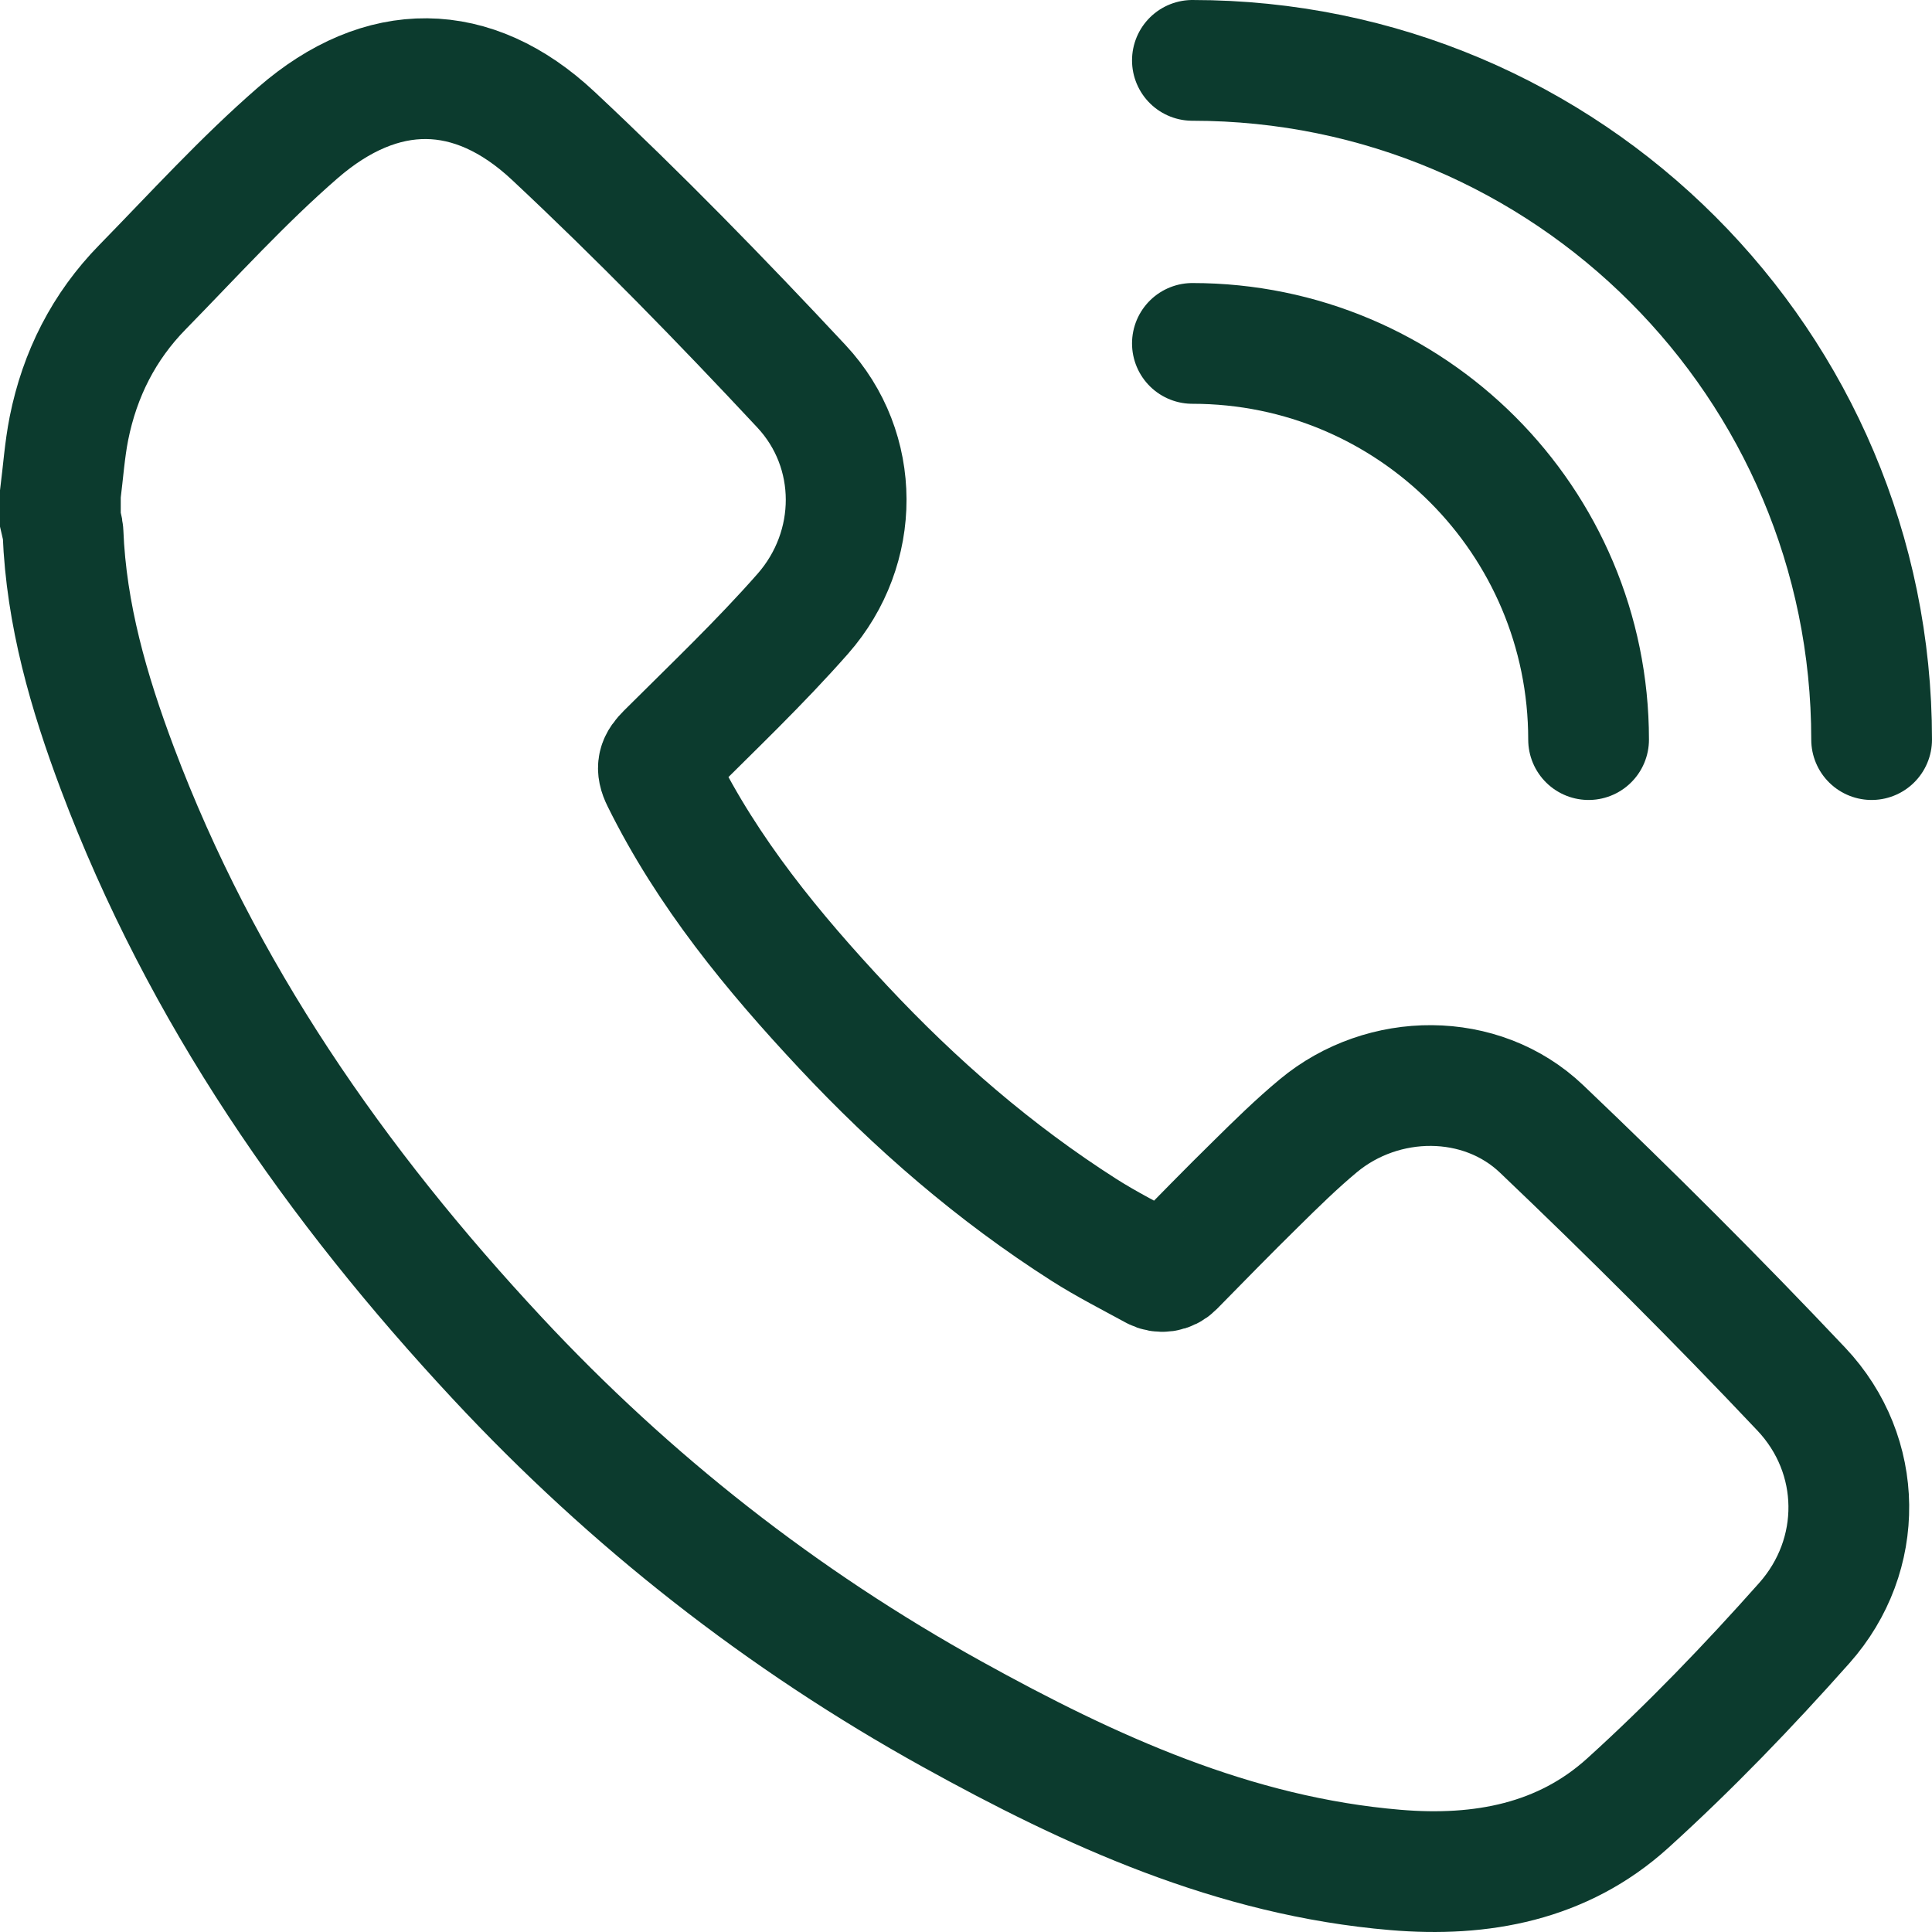
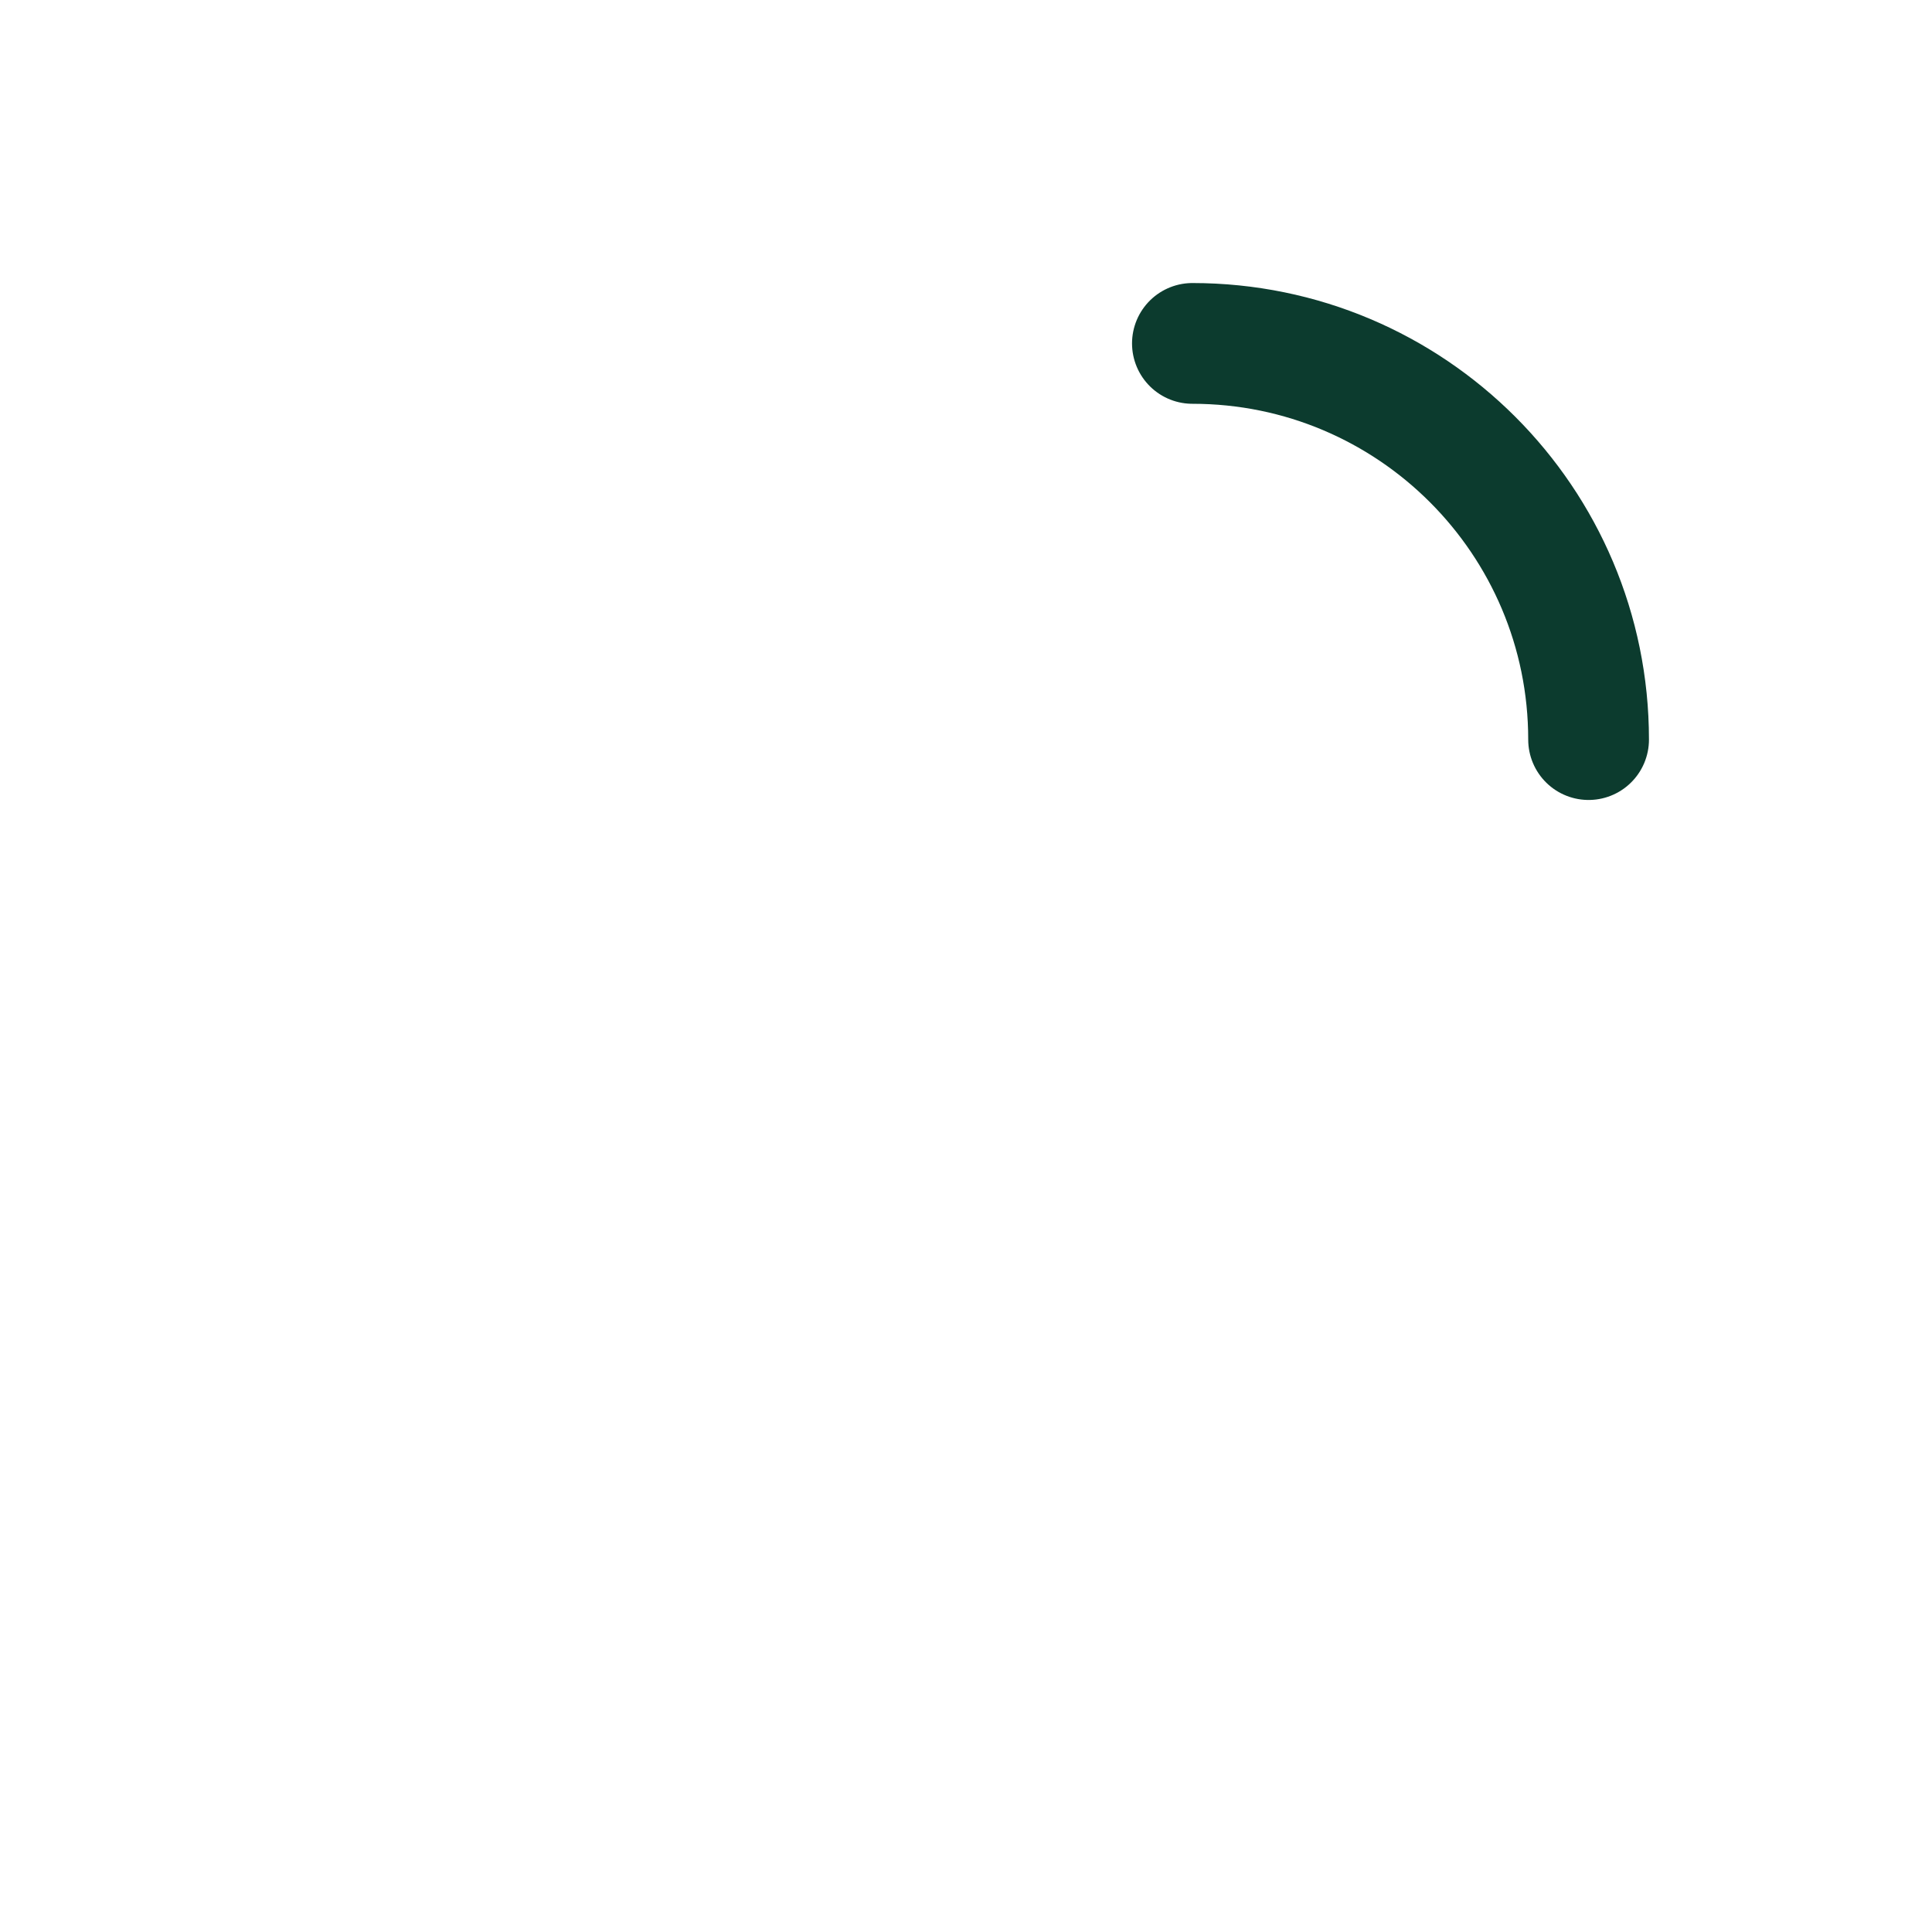
<svg xmlns="http://www.w3.org/2000/svg" width="32" height="32" viewBox="0 0 32 32" fill="none">
-   <path d="M29.836 23.009C30.868 24.103 30.884 25.758 29.885 26.883C28.961 27.923 27.991 28.932 26.96 29.866C25.884 30.84 24.538 31.093 23.111 30.972C20.441 30.747 18.07 29.665 15.773 28.393C12.953 26.832 10.442 24.861 8.245 22.504C5.559 19.624 3.339 16.436 1.943 12.724C1.47 11.466 1.097 10.18 1.044 8.822C1.041 8.753 1.015 8.684 1 8.615V8.184C1.046 7.82 1.071 7.452 1.142 7.094C1.321 6.199 1.72 5.409 2.36 4.756C3.206 3.891 4.023 2.99 4.934 2.199C6.322 0.993 7.827 0.999 9.163 2.249C10.584 3.579 11.947 4.976 13.275 6.399C14.262 7.457 14.254 9.078 13.297 10.166C12.587 10.973 11.805 11.716 11.043 12.476C10.898 12.62 10.862 12.714 10.96 12.912C11.723 14.456 12.801 15.766 13.968 17.013C15.163 18.29 16.478 19.43 17.957 20.373C18.325 20.607 18.715 20.805 19.12 21.026C19.226 21.084 19.358 21.065 19.443 20.979C19.899 20.515 20.345 20.057 20.801 19.61C21.137 19.278 21.474 18.947 21.836 18.646C22.907 17.756 24.531 17.742 25.535 18.7C27.004 20.099 28.443 21.534 29.836 23.009V23.009Z" stroke="#0C3B2E" stroke-width="2" stroke-miterlimit="10" />
  <path d="M19.75 5.688C23.375 5.688 26.312 8.626 26.312 12.25" stroke="#0C3B2E" stroke-width="2" stroke-linecap="round" stroke-linejoin="round" />
-   <path d="M19.75 1C25.963 1 31 6.037 31 12.25" stroke="#0C3B2E" stroke-width="2" stroke-linecap="round" stroke-linejoin="round" />
</svg>